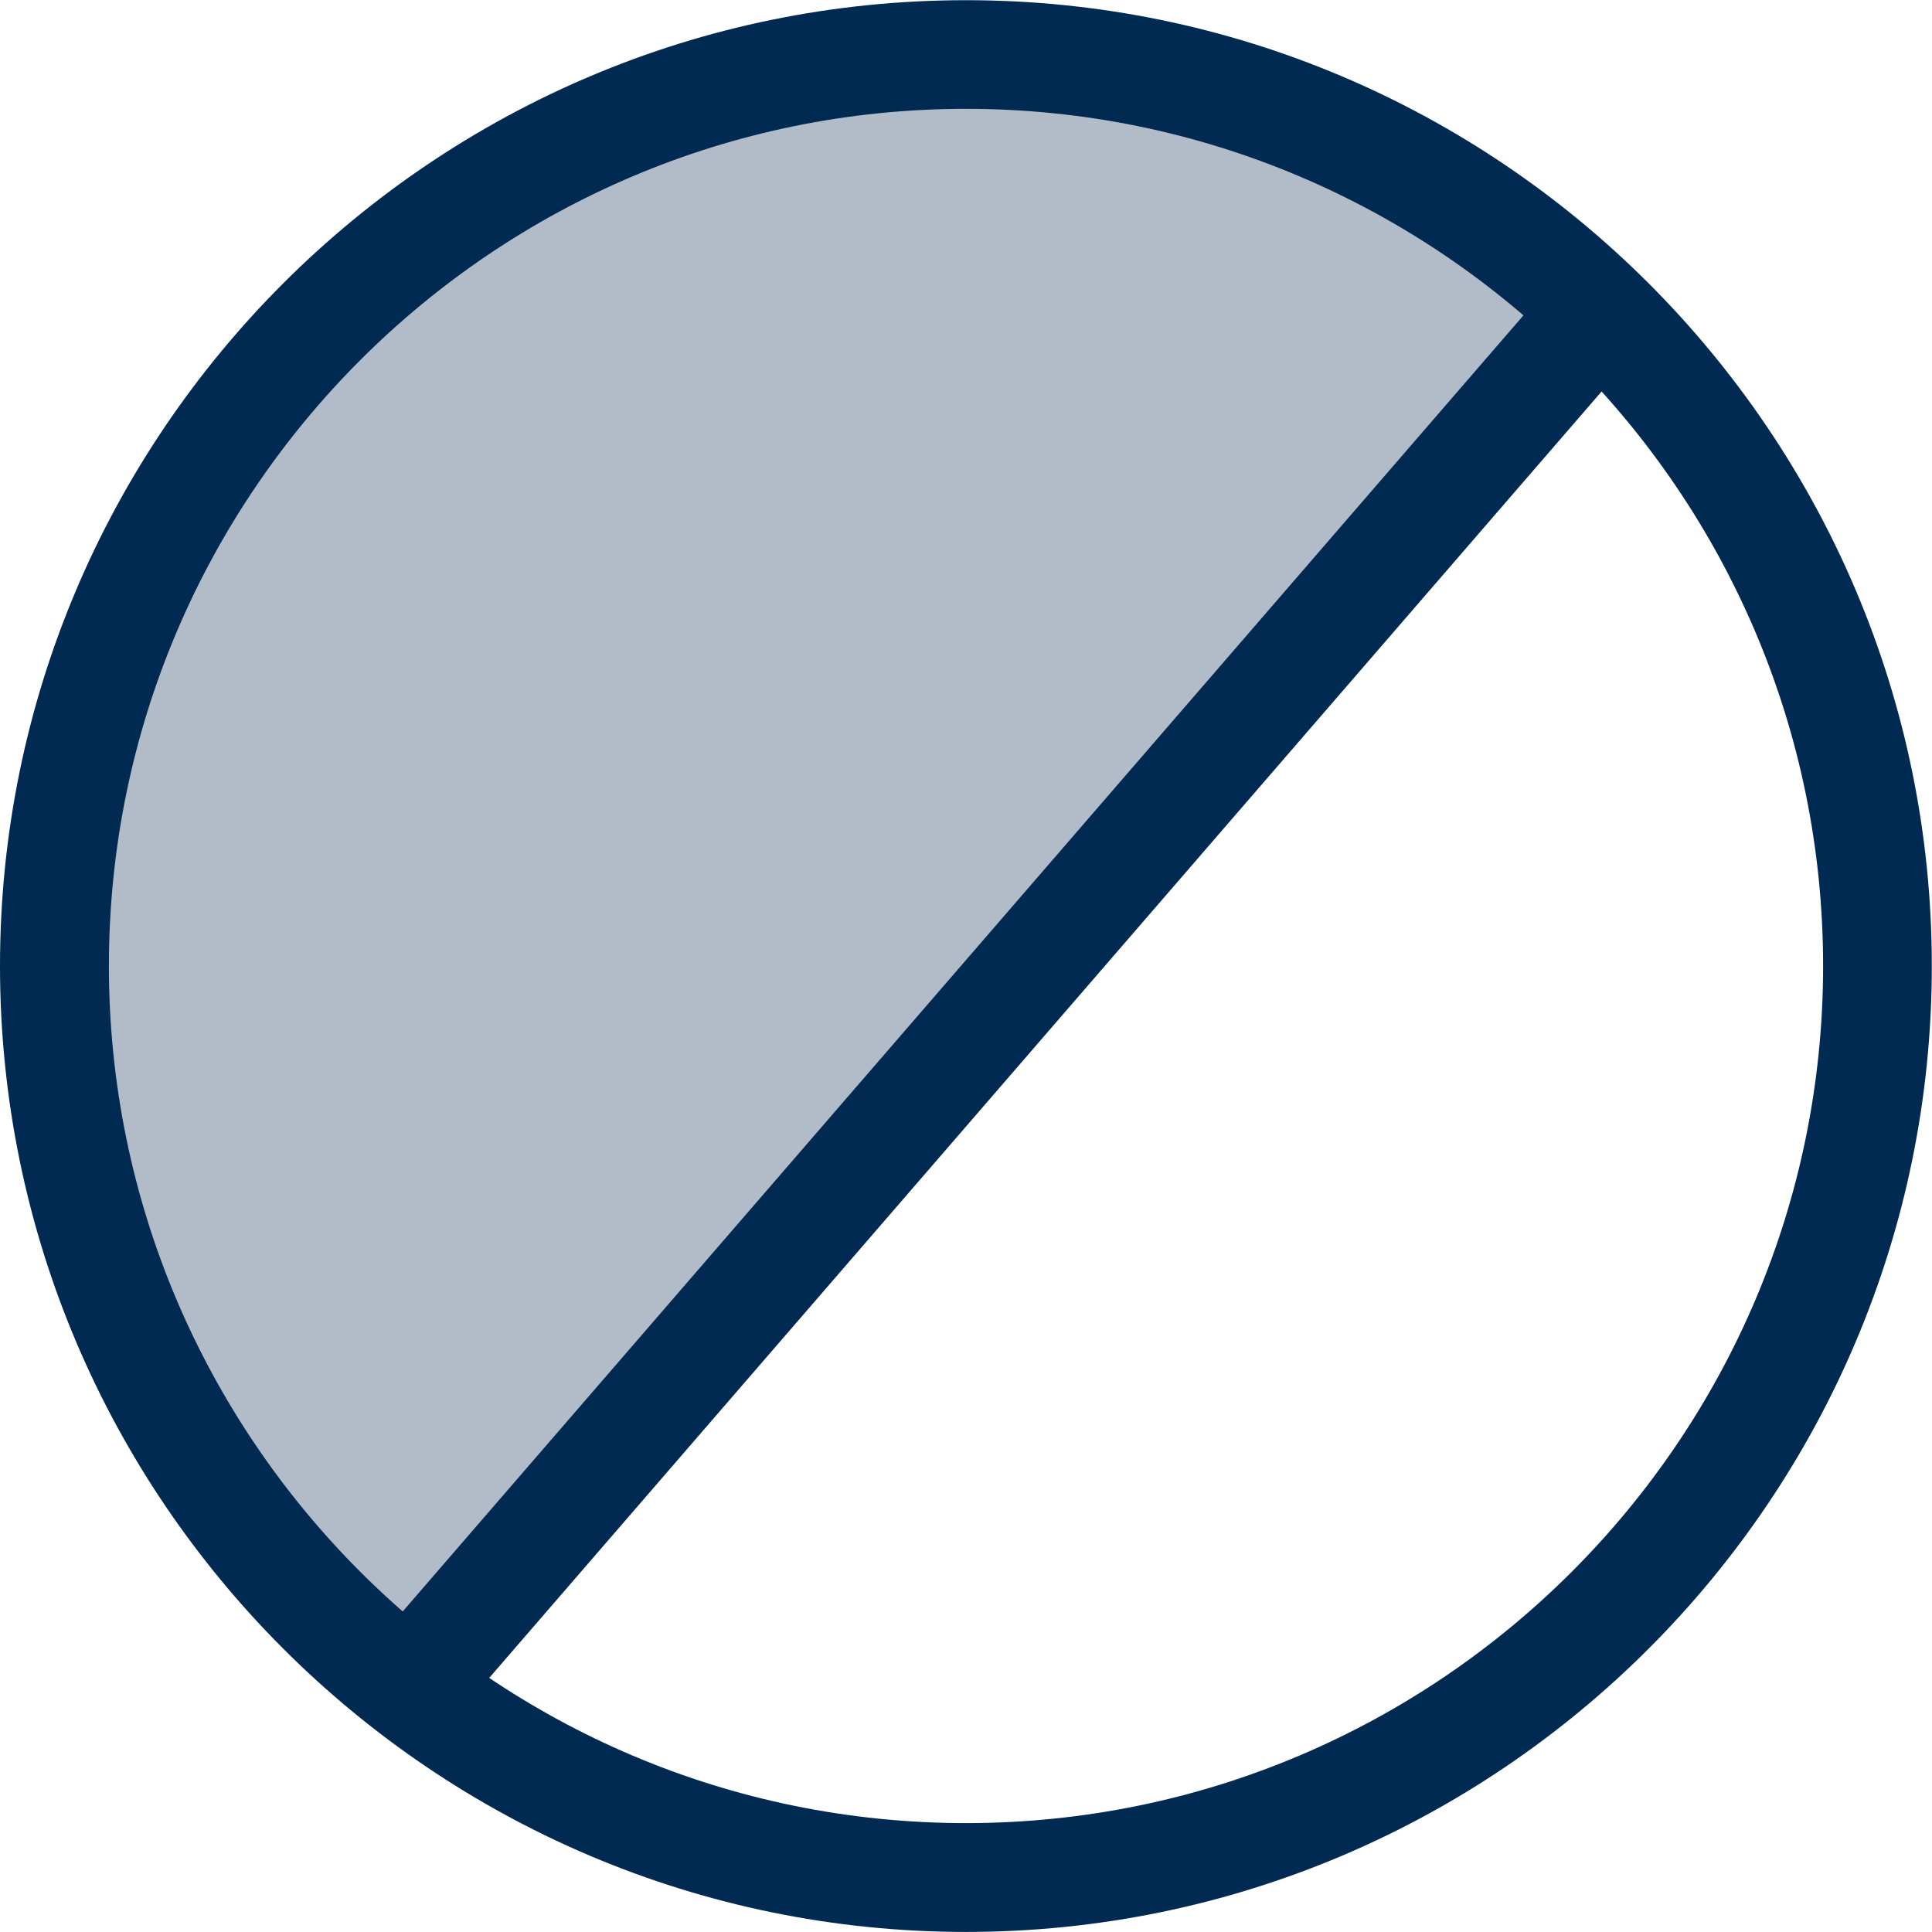
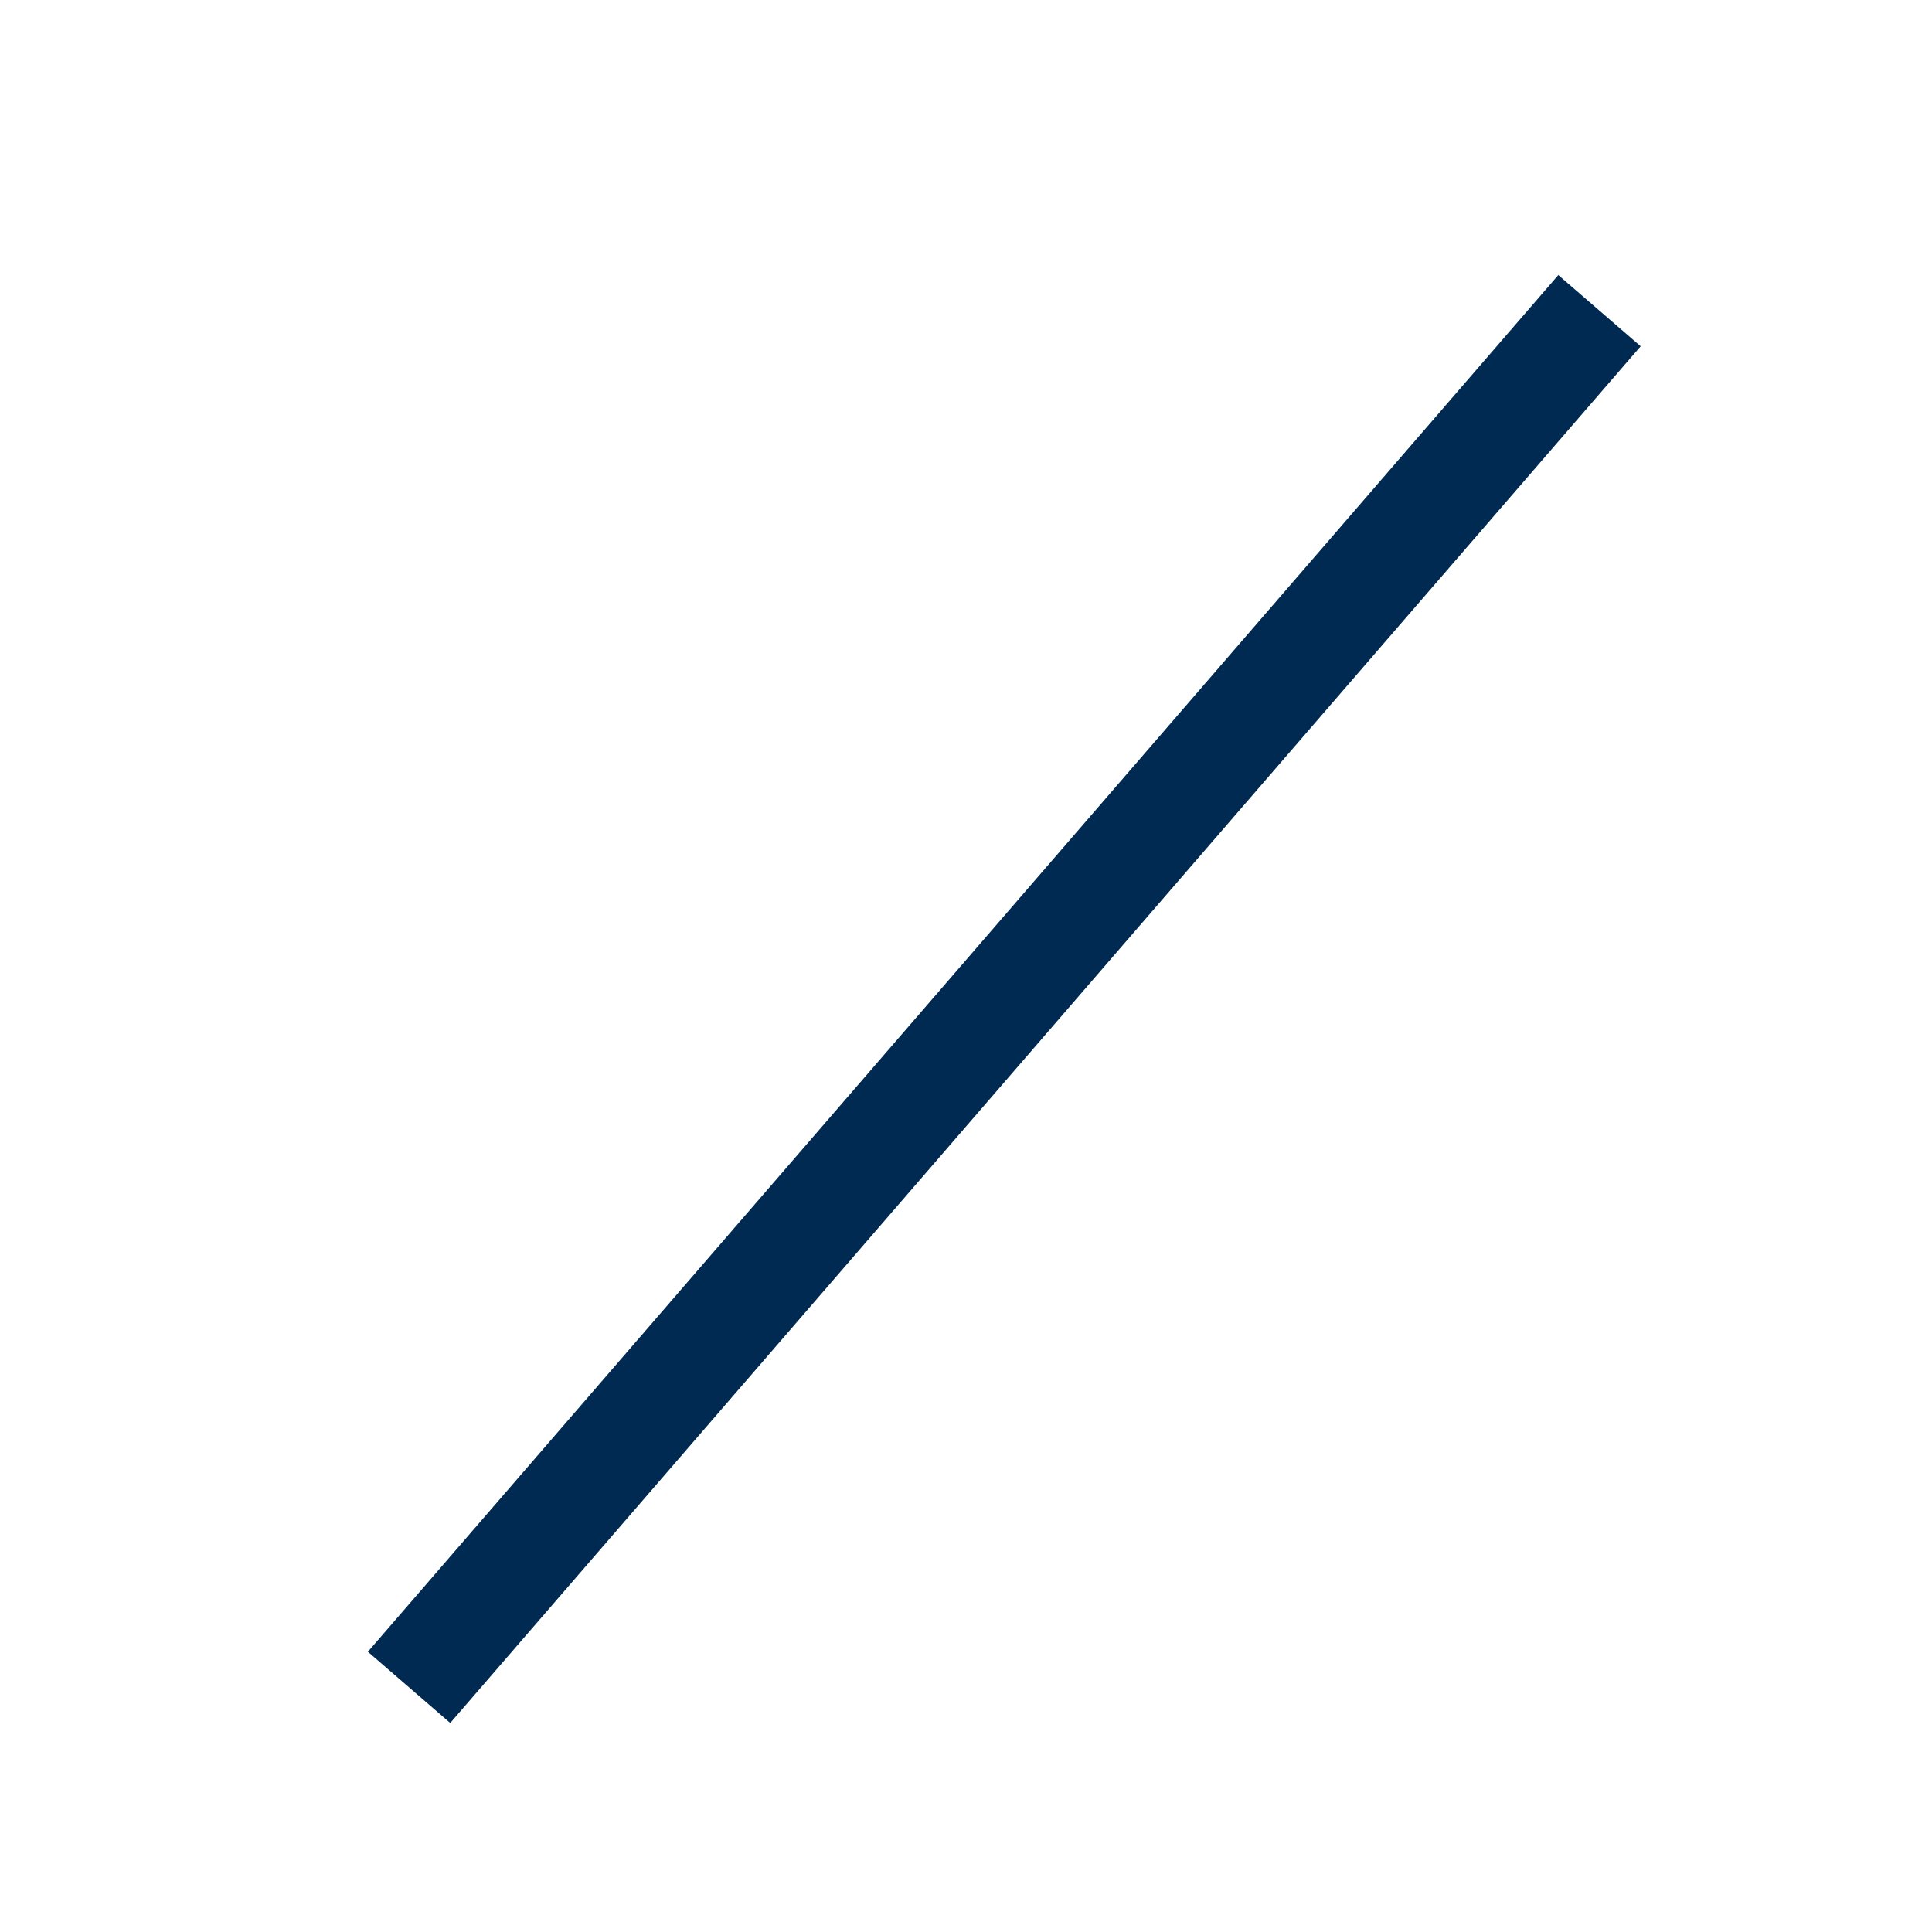
<svg xmlns="http://www.w3.org/2000/svg" id="Layer_1" data-name="Layer 1" viewBox="0 0 303.74 303.74">
  <defs>
    <style>.cls-1{fill:#b2bcc8;}.cls-2{fill:#002a52;}</style>
  </defs>
-   <path class="cls-1" d="M94.3,274.38S-7.13,182.18,71.6,72.24C109.19,13.38,231.18-7.9,283.66,57.35Z" transform="translate(-32.29 -8.97)" />
  <rect class="cls-2" x="47.11" y="157.48" width="286.13" height="17.12" transform="translate(-92.1 192.31) rotate(-49.15)" />
-   <path class="cls-2" d="M184.16,312.7c-83.74,0-151.87-68.12-151.87-151.87S100.42,9,184.16,9,336,77.09,336,160.83,267.9,312.7,184.16,312.7Zm0-286.62c-74.3,0-134.75,60.45-134.75,134.75s60.45,134.76,134.75,134.76,134.75-60.45,134.75-134.76S258.46,26.08,184.16,26.08Z" transform="translate(-32.29 -8.97)" />
</svg>